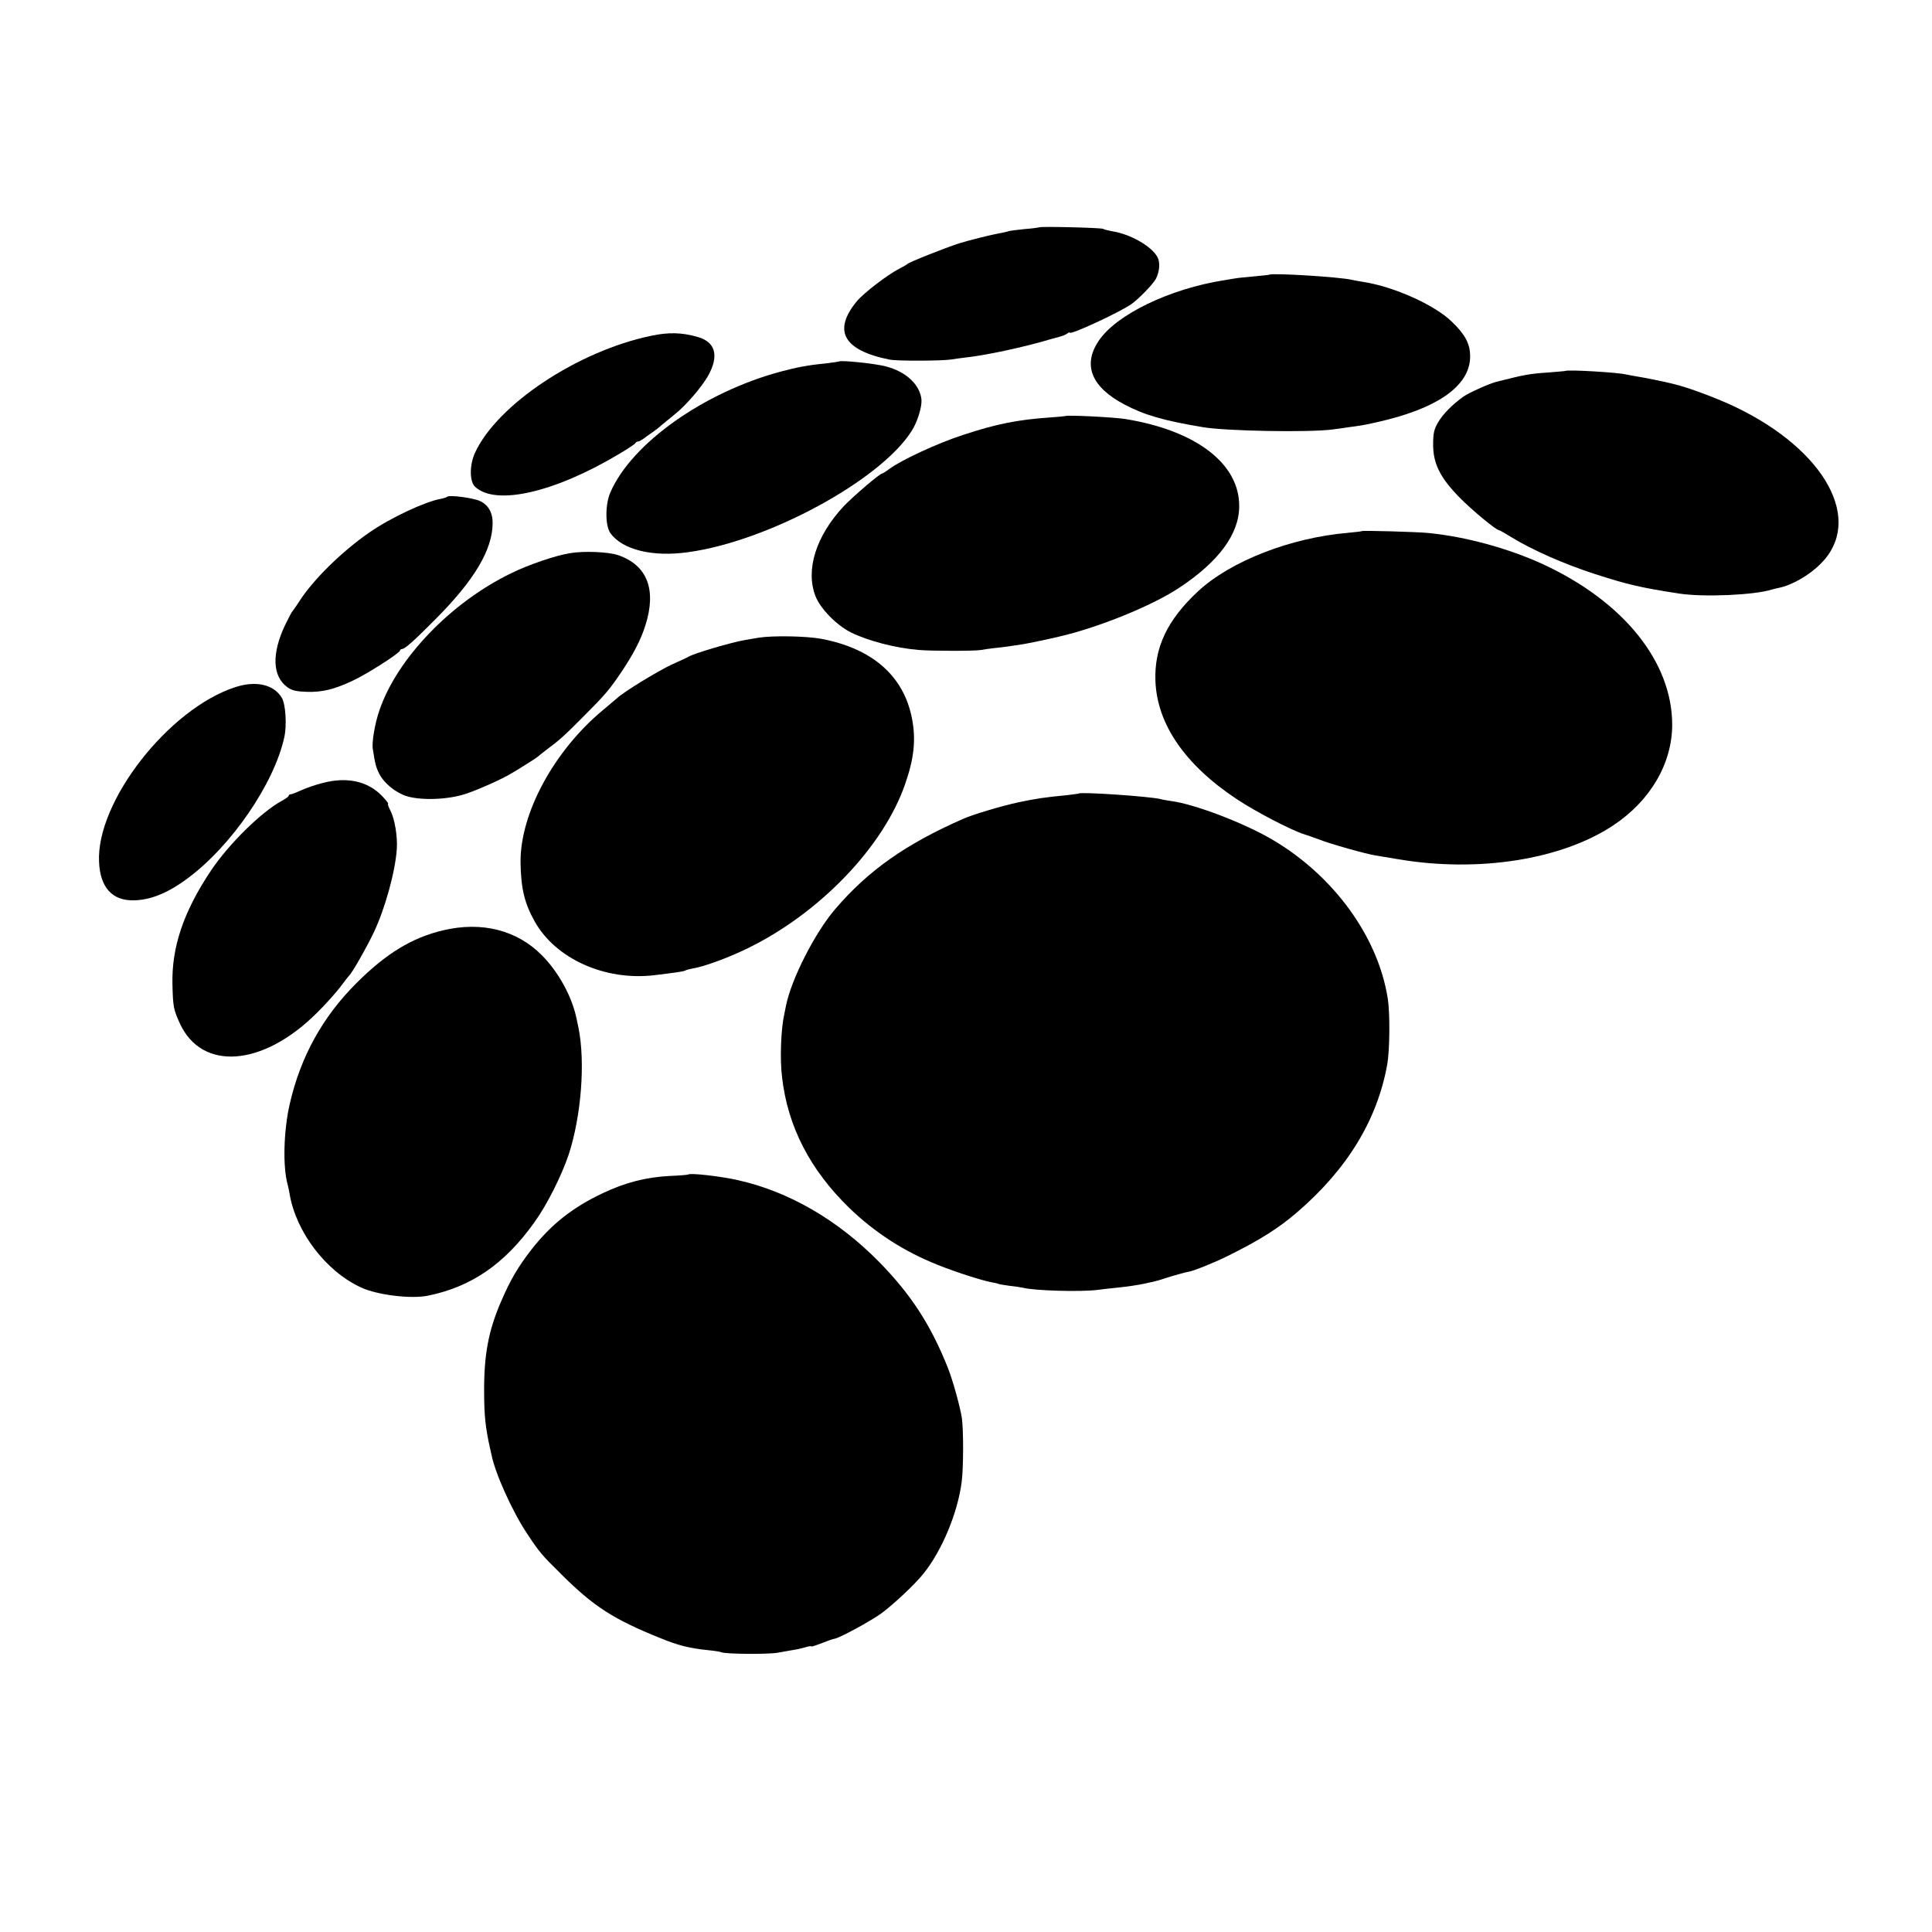
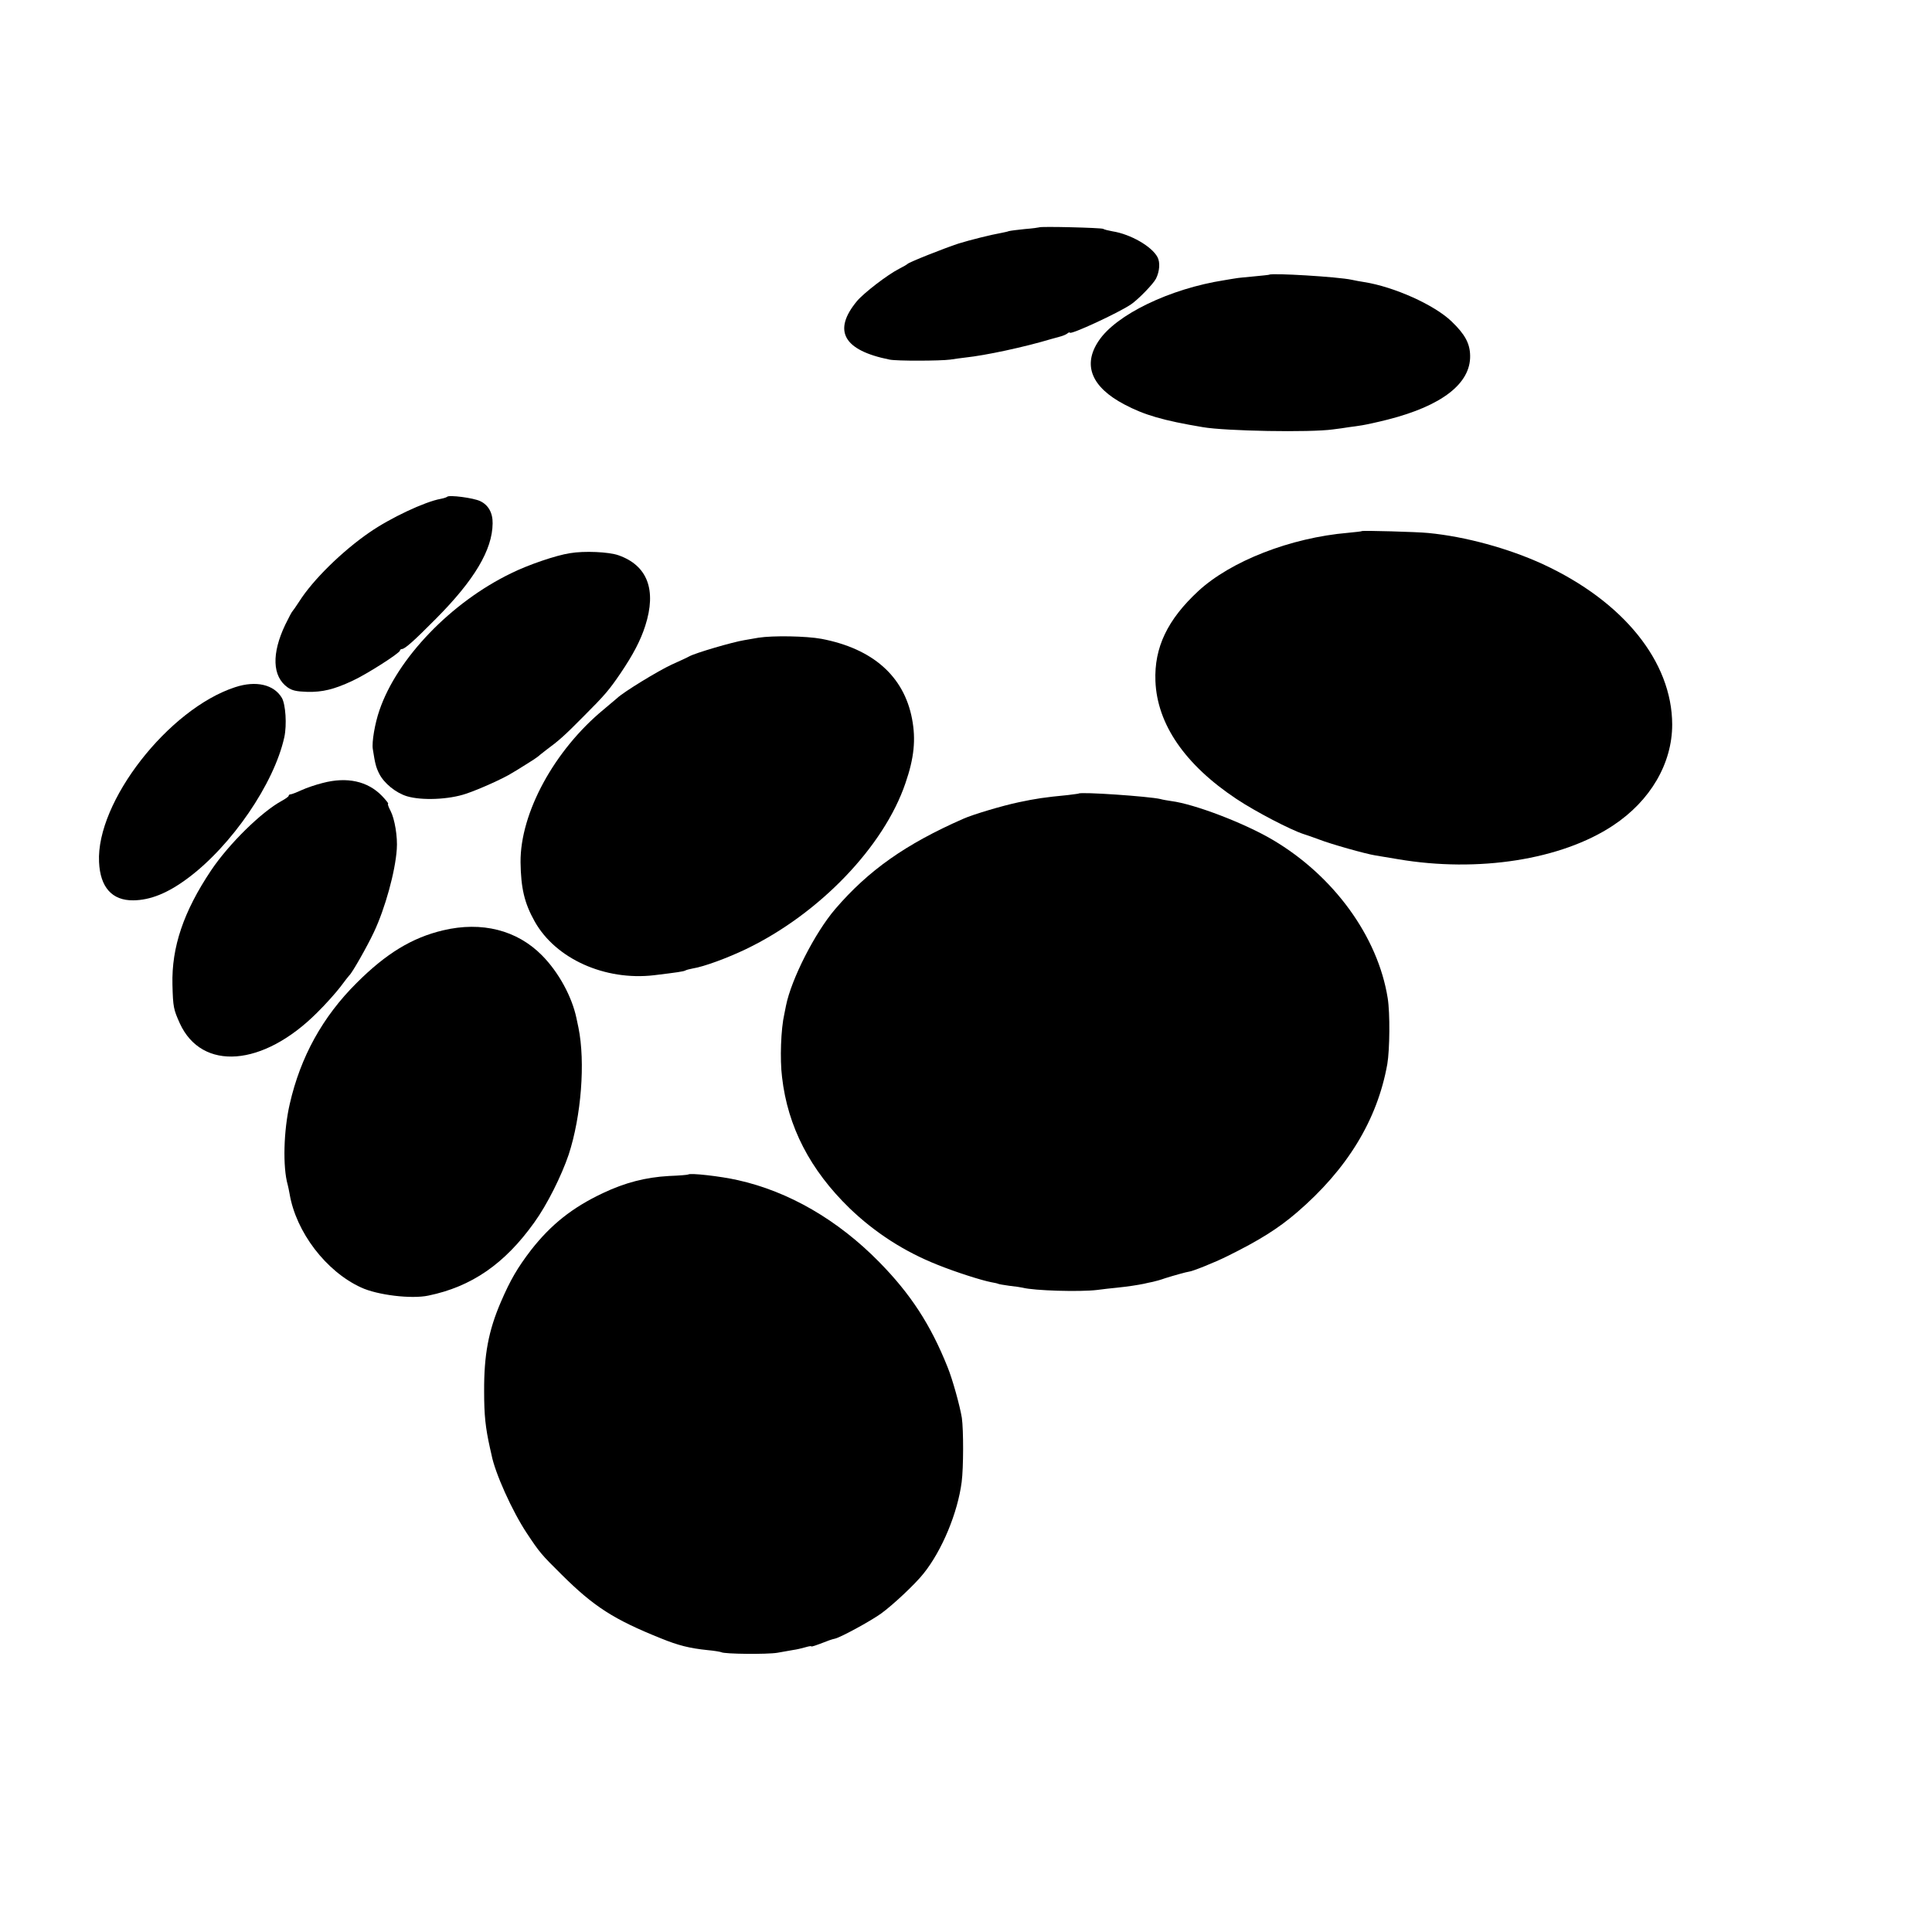
<svg xmlns="http://www.w3.org/2000/svg" version="1.0" width="1024pt" height="1024pt" viewBox="0 0 1024 1024" preserveAspectRatio="xMidYMid meet">
  <g transform="translate(0,1024) scale(0.1,-0.1)" fill="#000000" stroke="none">
    <path d="M5508 9035 c-2 -1 -36 -6 -76 -9 -40 -4 -78 -9 -85 -11 -7 -3 -23 -6 -37 -9 -57 -10 -169 -38 -230 -57 -76 -25 -263 -99 -270 -108 -3 -3 -23 -15 -45 -26 -61 -31 -187 -128 -223 -171 -130 -157 -72 -261 173 -310 39 -8 269 -7 321 0 23 4 59 8 81 11 105 11 312 55 458 99 6 2 24 6 40 11 17 4 36 12 43 18 6 5 12 7 12 4 0 -15 261 106 325 150 38 26 117 107 132 136 19 38 23 86 8 114 -30 57 -143 122 -239 137 -21 4 -43 9 -49 13 -10 6 -332 14 -339 8z" />
    <path d="M6727 8784 c-1 -1 -38 -5 -81 -9 -43 -4 -86 -8 -95 -10 -9 -1 -36 -6 -61 -10 -290 -45 -575 -183 -667 -322 -86 -128 -38 -245 137 -337 106 -56 206 -85 415 -120 121 -21 570 -29 690 -12 28 3 66 9 85 12 19 2 51 7 70 10 19 3 80 16 135 30 287 73 440 191 437 339 -1 64 -27 113 -98 181 -91 88 -305 184 -464 209 -19 3 -48 8 -65 12 -73 16 -425 37 -438 27z" />
-     <path d="M3450 8460 c-388 -81 -814 -364 -932 -619 -30 -65 -30 -153 0 -181 109 -102 420 -31 762 173 47 28 87 54 88 59 2 4 8 8 14 8 5 0 20 8 33 18 12 9 33 24 45 32 12 8 34 25 48 38 15 12 47 39 72 59 58 47 138 140 173 201 59 106 40 179 -55 206 -82 24 -155 26 -248 6z" />
-     <path d="M4447 8324 c-1 -1 -29 -5 -62 -9 -100 -10 -159 -21 -245 -44 -408 -109 -792 -380 -905 -641 -28 -64 -28 -178 1 -217 64 -87 222 -126 409 -100 424 57 1022 381 1187 643 31 48 55 128 52 166 -8 79 -81 148 -189 176 -55 15 -240 34 -248 26z" />
-     <path d="M8297 8274 c-1 -1 -40 -4 -87 -8 -104 -7 -126 -11 -280 -50 -38 -10 -143 -57 -172 -77 -59 -42 -110 -93 -136 -138 -21 -36 -26 -57 -26 -115 -1 -102 37 -178 140 -283 67 -68 194 -173 209 -173 3 0 33 -17 67 -38 111 -68 279 -142 443 -195 173 -56 244 -72 445 -103 131 -20 398 -8 490 21 10 3 27 7 37 9 70 14 161 66 222 127 231 228 29 601 -449 831 -96 46 -250 104 -330 123 -47 12 -162 35 -196 40 -21 4 -46 8 -54 10 -41 11 -313 27 -323 19z" />
-     <path d="M5648 8035 c-2 -1 -41 -5 -88 -8 -168 -12 -279 -34 -455 -92 -136 -44 -327 -133 -392 -181 -17 -13 -35 -24 -38 -24 -12 0 -150 -118 -202 -172 -147 -157 -205 -337 -151 -477 25 -66 112 -155 188 -193 91 -45 237 -83 360 -93 70 -6 302 -6 330 0 14 3 45 7 70 10 41 4 73 8 155 21 25 4 135 27 185 39 210 48 493 163 636 257 212 139 321 286 322 433 3 226 -227 403 -603 464 -61 10 -310 22 -317 16z" />
    <path d="M2370 7607 c-3 -3 -18 -8 -34 -11 -84 -15 -267 -101 -378 -178 -144 -99 -300 -252 -372 -366 -17 -26 -33 -49 -36 -52 -4 -3 -20 -35 -38 -71 -73 -153 -69 -274 12 -332 24 -17 46 -22 104 -24 81 -2 143 13 241 59 74 34 251 147 251 160 0 4 5 8 10 8 16 0 65 44 180 160 204 205 300 366 301 506 1 56 -23 98 -66 118 -35 17 -165 34 -175 23z" />
    <path d="M7218 7425 c-2 -2 -34 -5 -73 -9 -305 -26 -622 -150 -794 -309 -163 -151 -234 -299 -227 -477 9 -228 156 -443 430 -625 99 -66 287 -164 356 -186 14 -4 50 -17 80 -28 64 -25 249 -77 300 -85 19 -3 73 -12 120 -20 424 -72 866 -3 1140 179 198 131 313 329 313 535 -1 333 -258 652 -686 850 -181 83 -409 146 -607 165 -57 6 -348 14 -352 10z" />
    <path d="M3021 7308 c-73 -11 -220 -61 -311 -106 -319 -154 -605 -451 -699 -727 -24 -69 -41 -169 -35 -205 12 -78 17 -97 34 -131 26 -51 88 -101 146 -119 79 -24 223 -18 314 13 72 24 204 84 244 110 11 6 45 27 75 46 31 19 58 37 61 40 3 3 23 19 45 36 68 50 97 76 195 175 117 117 138 142 200 233 66 98 105 172 130 250 61 190 12 320 -142 374 -51 18 -181 24 -257 11z" />
    <path d="M4020 6860 c-25 -4 -58 -10 -75 -13 -62 -10 -260 -68 -292 -86 -10 -6 -52 -25 -94 -44 -71 -33 -255 -145 -289 -178 -9 -8 -40 -34 -70 -59 -262 -216 -443 -549 -441 -810 2 -137 20 -216 75 -314 111 -198 372 -315 632 -285 124 15 157 20 166 25 5 3 23 8 40 11 58 9 183 55 283 103 388 187 730 543 844 879 46 133 56 231 35 341 -43 226 -208 372 -480 424 -82 15 -257 18 -334 6z" />
    <path d="M1247 6598 c-354 -115 -738 -608 -722 -927 6 -134 69 -204 181 -203 91 1 183 38 289 117 233 173 458 502 512 748 14 65 7 173 -13 208 -42 71 -137 93 -247 57z" />
    <path d="M1710 6090 c-36 -9 -86 -26 -112 -38 -26 -12 -52 -22 -57 -22 -6 0 -11 -3 -11 -8 0 -4 -17 -16 -37 -27 -107 -58 -280 -228 -374 -368 -146 -218 -210 -407 -205 -606 3 -120 6 -131 39 -205 117 -255 441 -230 727 56 44 43 99 105 123 136 23 31 45 59 48 62 13 9 96 155 131 230 59 125 113 320 121 439 5 65 -11 161 -33 203 -11 21 -17 38 -13 38 4 0 -11 19 -32 41 -76 79 -186 103 -315 69z" />
    <path d="M5717 6034 c-1 -1 -27 -4 -57 -8 -125 -12 -170 -19 -260 -38 -86 -18 -244 -65 -295 -88 -305 -134 -502 -273 -678 -478 -108 -126 -233 -372 -261 -512 -3 -14 -7 -34 -9 -45 -18 -78 -24 -239 -12 -334 30 -263 149 -492 358 -695 134 -129 290 -230 467 -300 97 -39 232 -82 284 -92 16 -3 32 -6 35 -8 3 -2 31 -7 61 -11 30 -3 62 -8 70 -10 61 -16 304 -23 395 -12 28 4 75 9 105 12 59 6 110 14 144 21 11 3 32 7 46 10 14 3 43 11 65 19 44 14 116 34 127 35 17 1 137 49 203 82 172 85 270 147 368 231 268 230 427 491 480 787 13 77 15 270 2 350 -52 326 -286 648 -610 839 -149 88 -413 189 -536 205 -19 3 -46 7 -59 11 -60 14 -422 39 -433 29z" />
    <path d="M2348 5309 c-164 -39 -301 -122 -458 -279 -180 -179 -297 -391 -354 -640 -33 -142 -38 -336 -11 -430 2 -8 7 -30 10 -48 34 -202 193 -411 379 -496 86 -40 266 -62 356 -43 229 47 405 168 562 388 68 94 144 247 182 359 67 205 89 491 52 673 -3 15 -8 38 -11 52 -24 113 -94 242 -182 331 -132 134 -319 182 -525 133z" />
    <path d="M3648 4015 c-2 -2 -48 -6 -103 -8 -123 -7 -232 -35 -350 -91 -163 -77 -275 -167 -380 -301 -72 -94 -110 -159 -160 -275 -66 -153 -90 -281 -89 -475 0 -128 7 -191 31 -300 4 -16 7 -32 8 -35 18 -96 110 -300 187 -416 69 -104 77 -113 184 -219 171 -170 276 -238 528 -339 91 -37 150 -52 247 -62 35 -3 68 -9 72 -11 16 -10 243 -12 297 -3 30 5 69 12 85 15 17 2 45 9 63 14 17 5 32 8 32 5 0 -3 15 1 95 32 11 4 25 8 31 9 30 7 187 92 244 133 61 44 180 155 225 212 98 122 181 322 202 485 10 77 10 276 1 340 -10 62 -49 204 -76 270 -90 225 -196 387 -362 556 -220 224 -480 374 -749 434 -92 21 -254 39 -263 30z" />
  </g>
</svg>